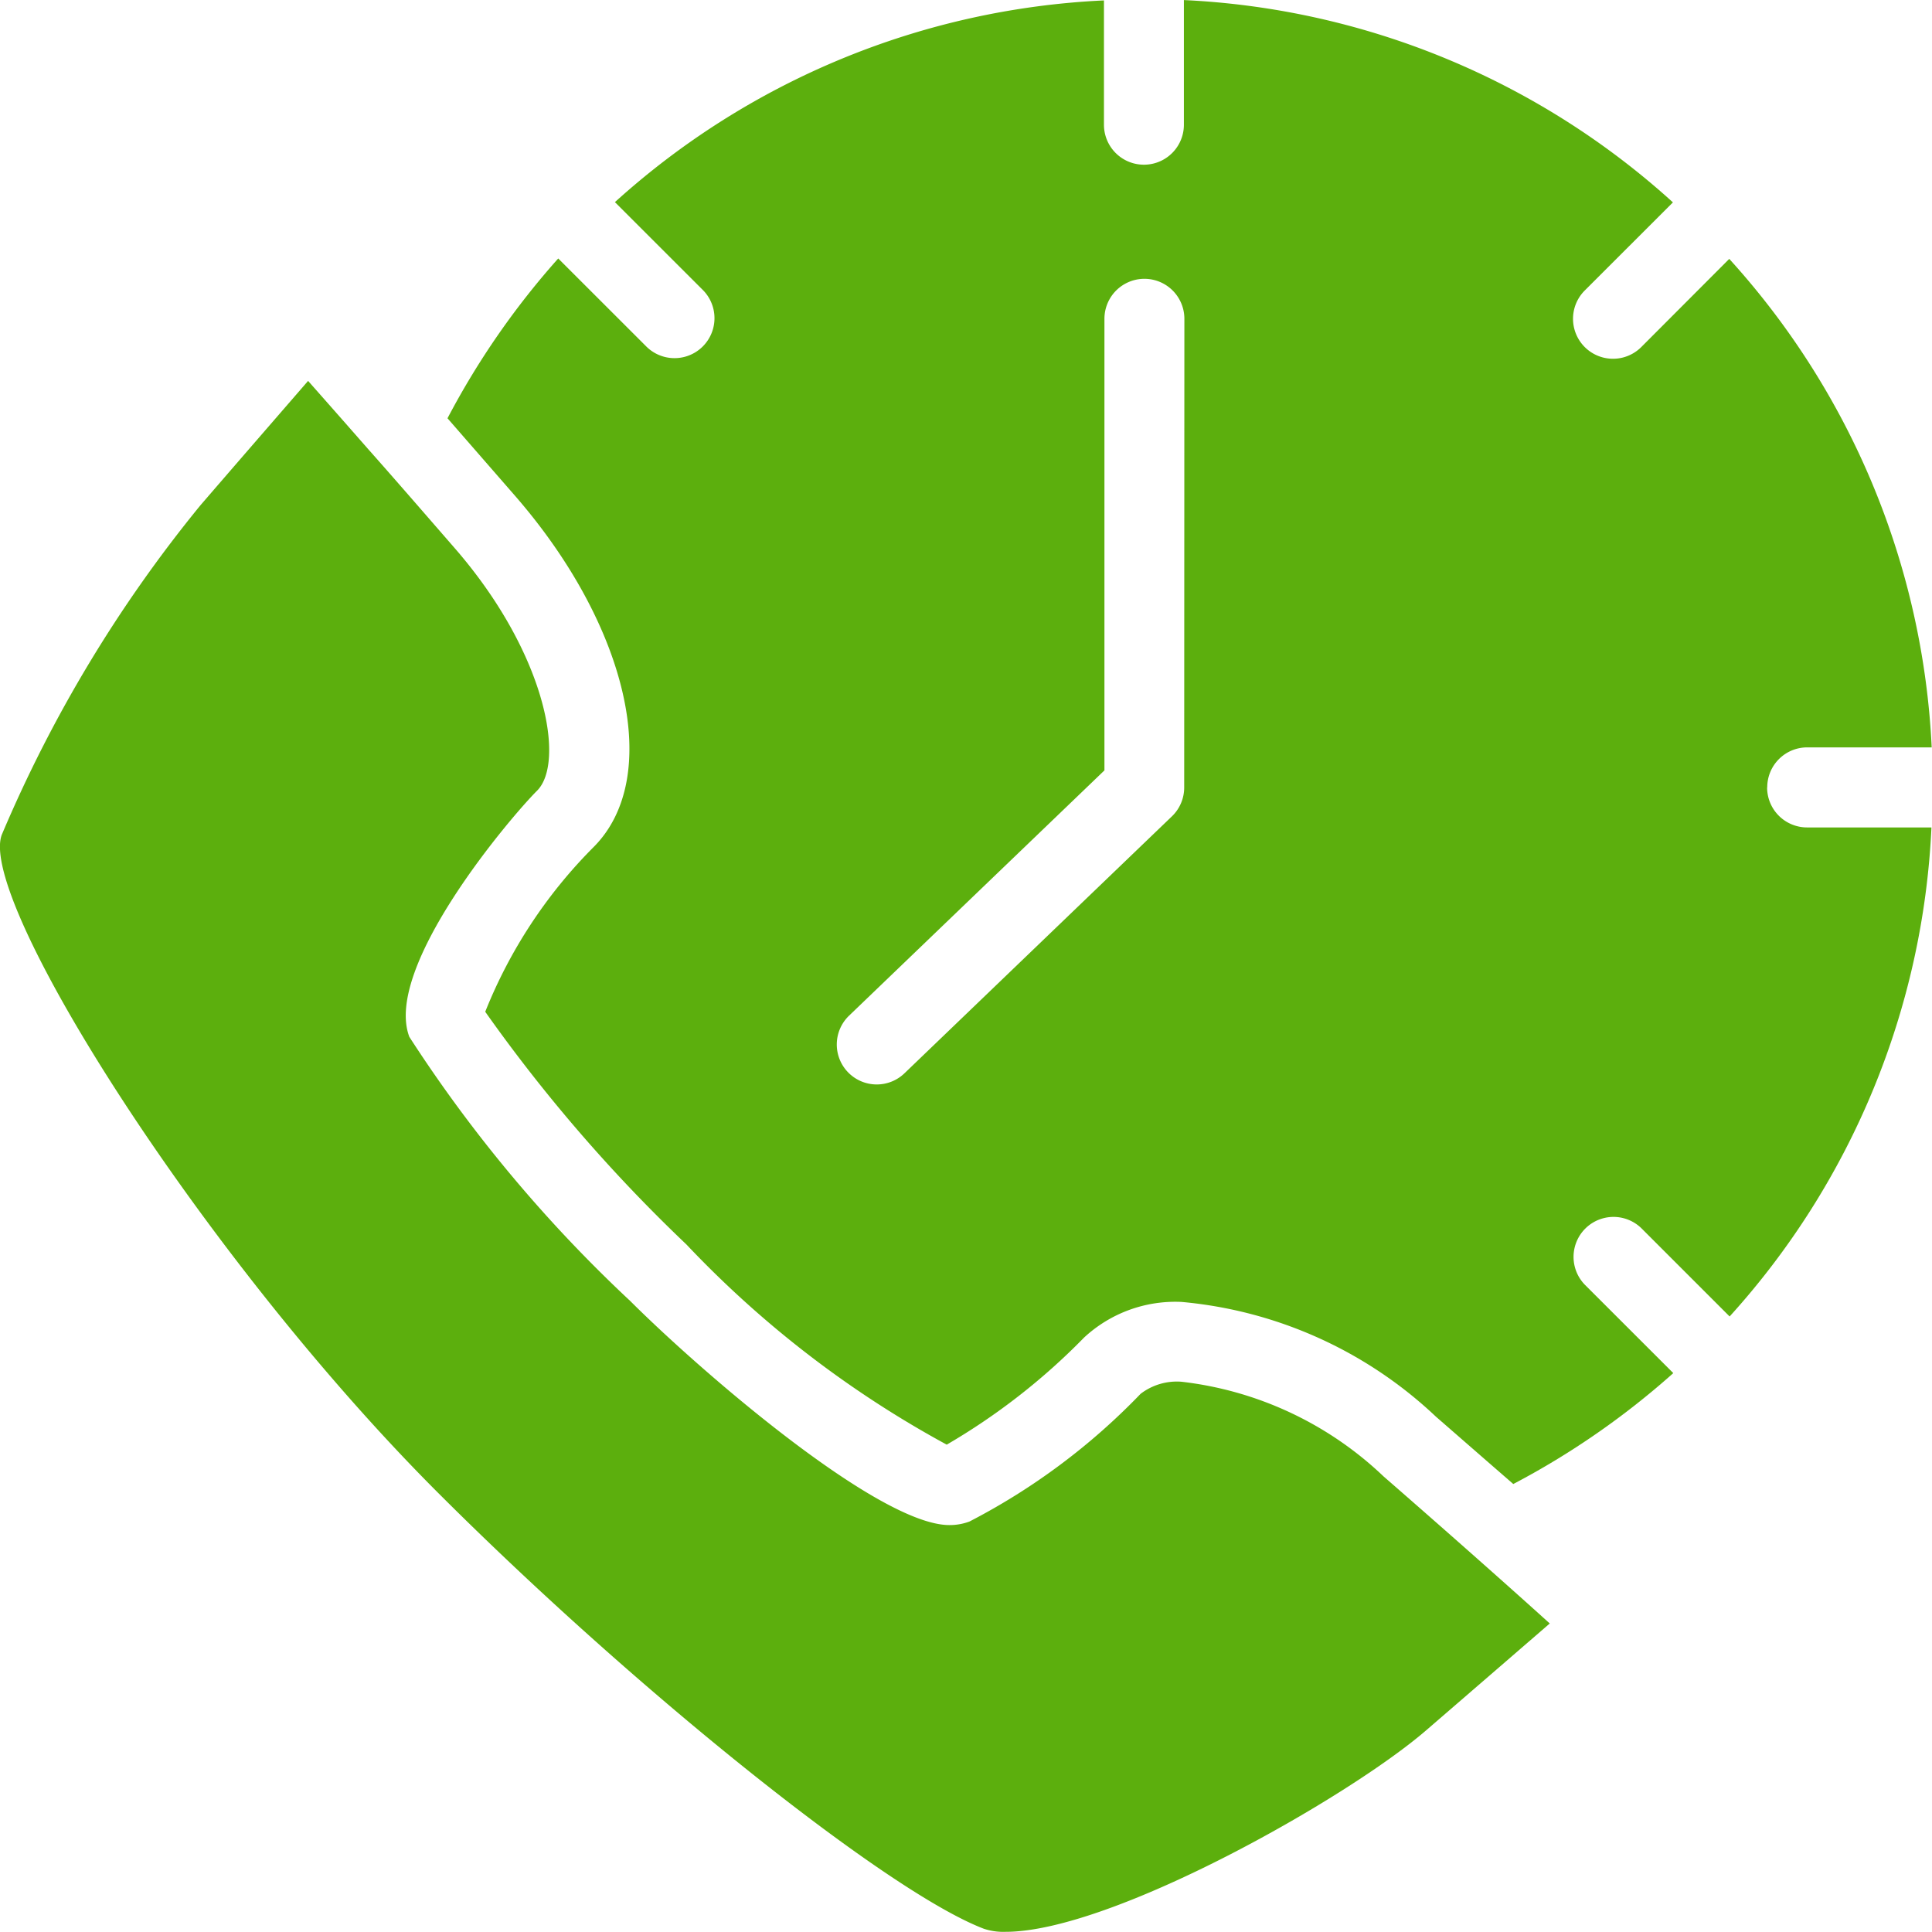
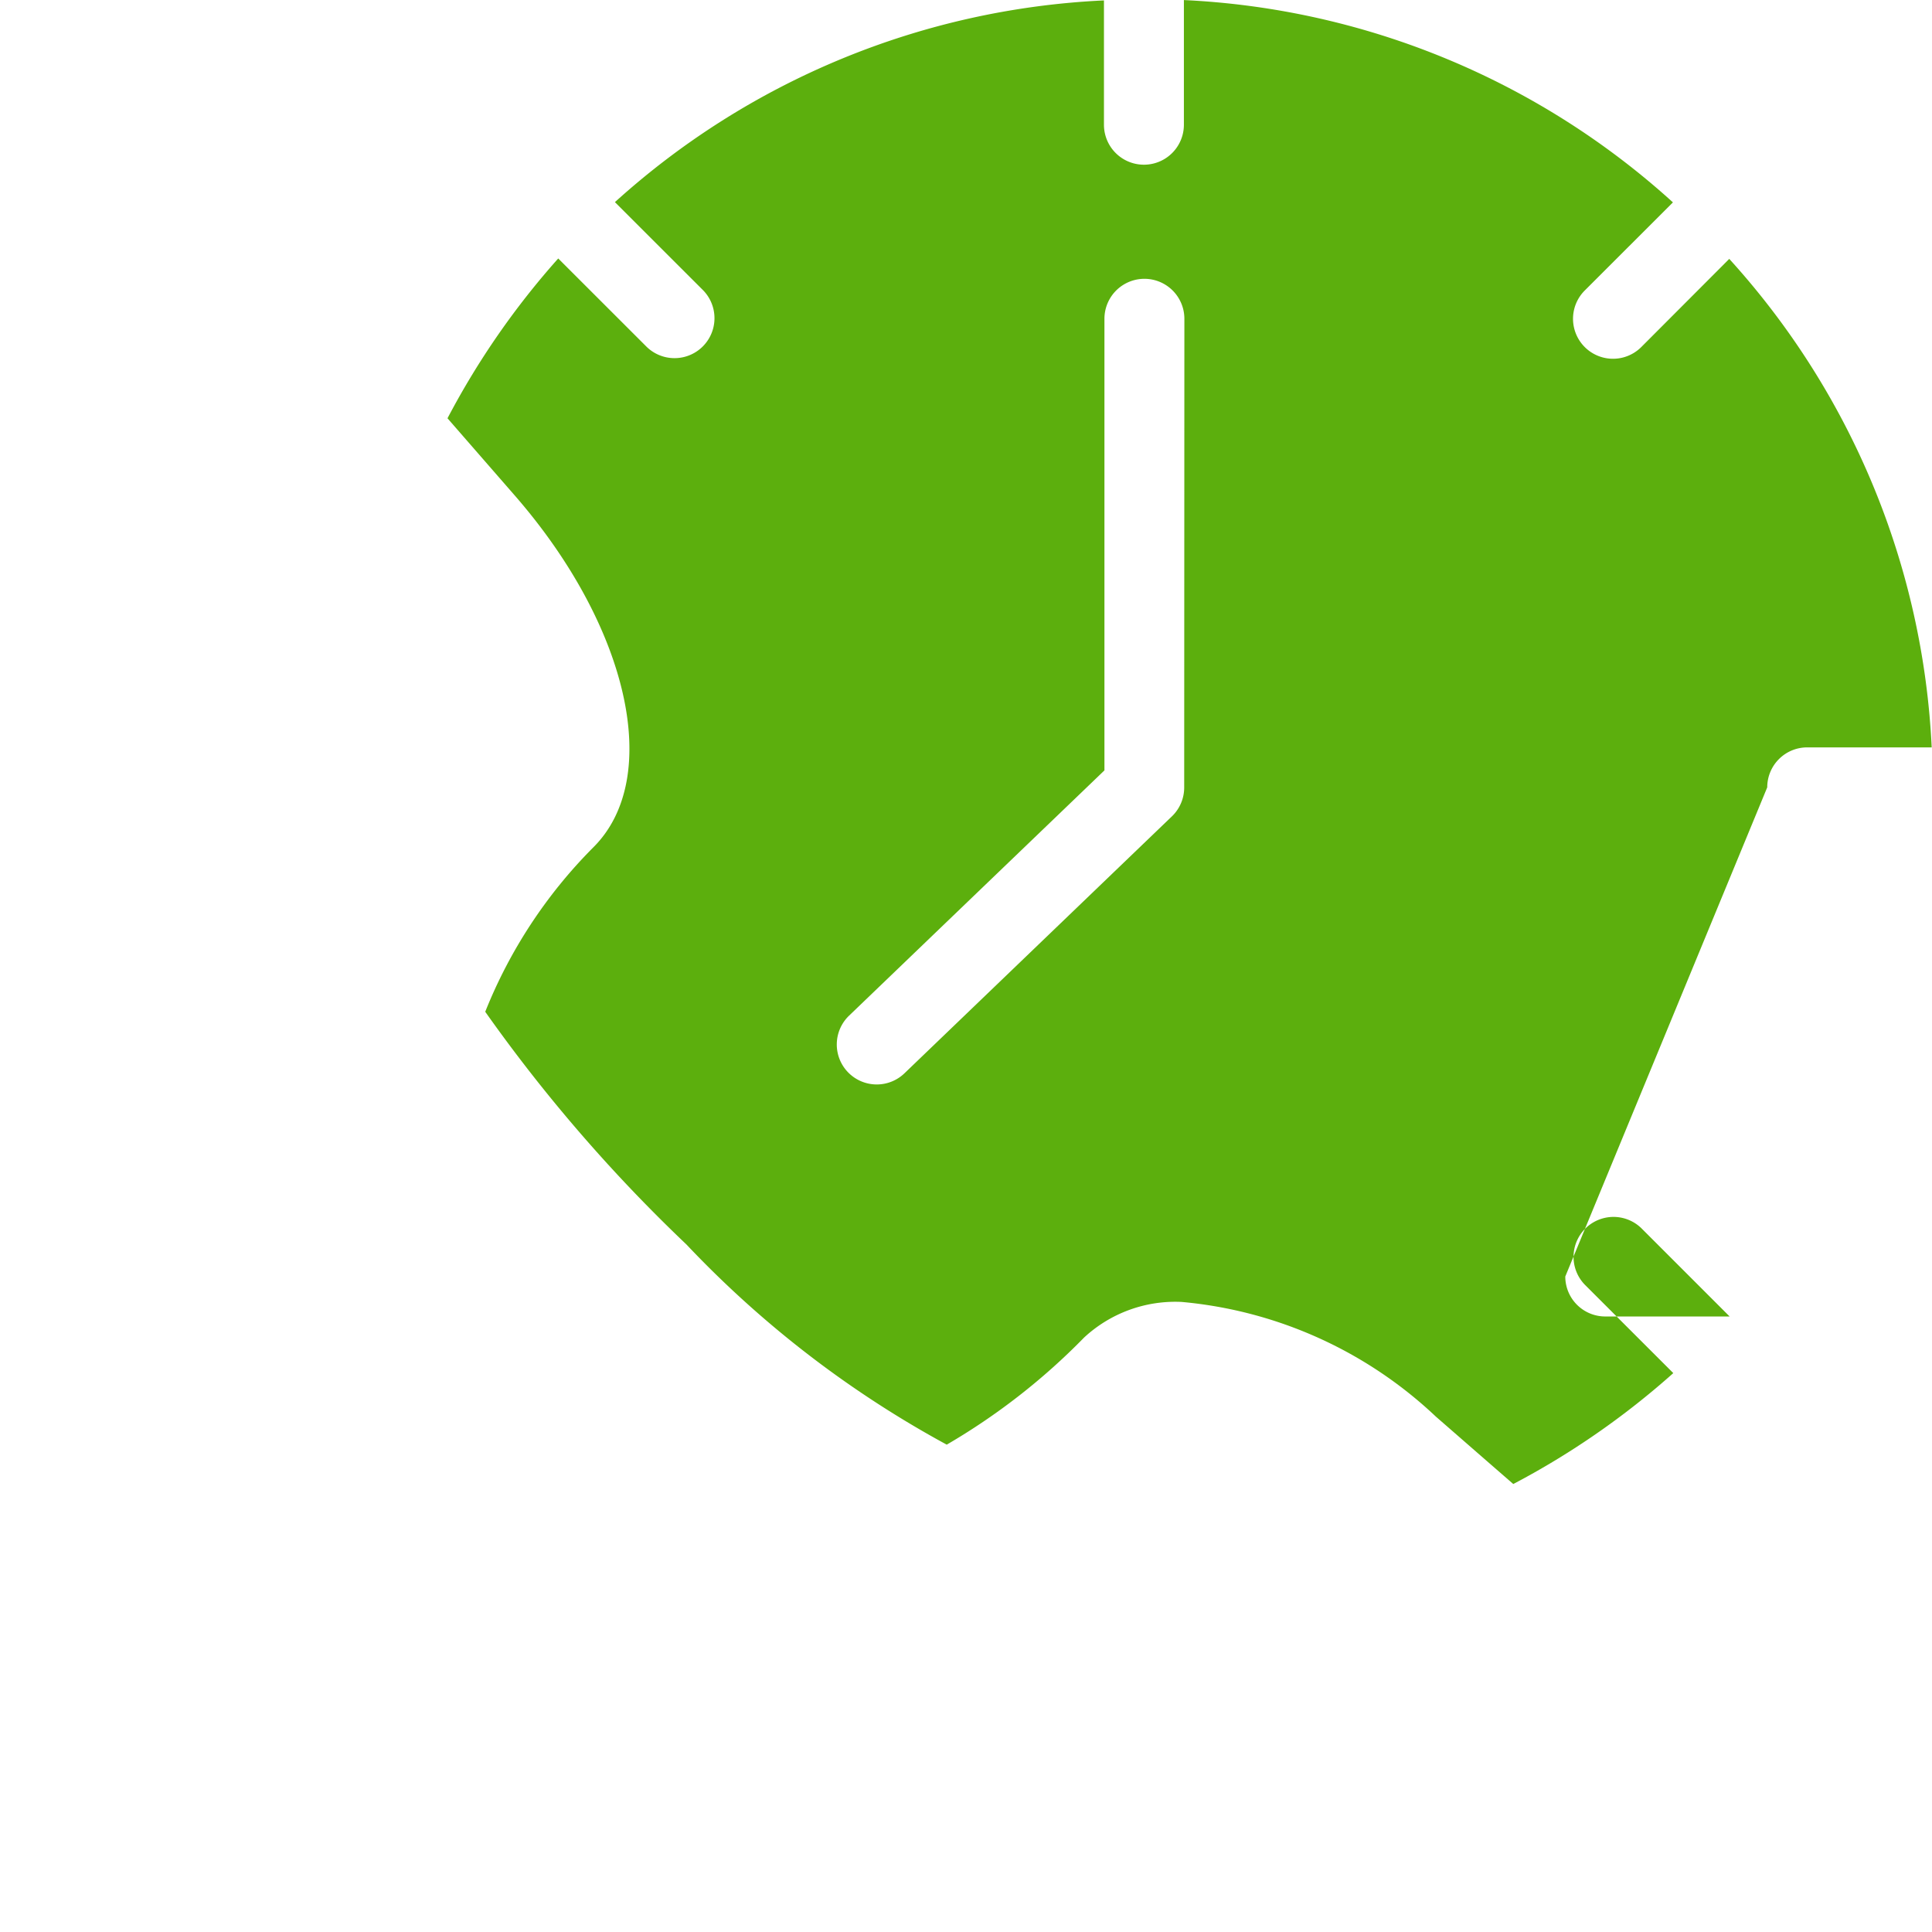
<svg xmlns="http://www.w3.org/2000/svg" width="32" height="32" viewBox="0 0 32 32">
  <g id="history" transform="translate(-15.63 -15.672)">
-     <path id="Path_99133" data-name="Path 99133" d="M35.2,51.321a.988.988,0,0,0-.678.2,10.828,10.828,0,0,1-2.834,2.115.935.935,0,0,1-.333.059c-1.175,0-4.123-2.55-5.288-3.713a23.266,23.266,0,0,1-3.657-4.373c-.44-1.16,1.7-3.665,2.116-4.078.465-.465.163-2.261-1.367-4.02-.528-.607-1-1.152-1.412-1.616l-.009-.01c-.413-.471-.755-.859-1.005-1.141-.4.462-1.03,1.187-1.785,2.062a22.393,22.393,0,0,0-3.288,5.454c-.41,1.076,3.325,7,7.225,10.9,3.309,3.308,7.449,6.614,9.04,7.221a1.026,1.026,0,0,0,.361.051c1.759,0,5.675-2.223,6.964-3.336.87-.751,1.59-1.374,2.049-1.771-.581-.526-1.6-1.432-2.755-2.438A5.809,5.809,0,0,0,35.2,51.321Z" transform="translate(0 -12.763)" fill="#5caf0d" />
-     <path id="Path_99134" data-name="Path 99134" d="M59.876,28.713a.662.662,0,0,1,.662-.662H62.6a12.945,12.945,0,0,0-3.353-8.091L57.79,21.42a.662.662,0,0,1-.937-.936l1.461-1.46a12.959,12.959,0,0,0-8.1-3.351v2.065a.662.662,0,0,1-1.324,0V15.679a12.964,12.964,0,0,0-8.1,3.341l1.465,1.464a.662.662,0,0,1-.936.936l-1.468-1.467A13.189,13.189,0,0,0,38.017,22.6l1.116,1.281c1.892,2.173,2.453,4.677,1.3,5.825a8.119,8.119,0,0,0-1.791,2.724,26.069,26.069,0,0,0,3.332,3.854A17.263,17.263,0,0,0,46.286,39.6a10.727,10.727,0,0,0,2.275-1.774,2.22,2.22,0,0,1,1.614-.59,7.051,7.051,0,0,1,4.213,1.9c.494.43.917.8,1.282,1.116a13.2,13.2,0,0,0,2.65-1.837l-1.468-1.467a.662.662,0,0,1,.936-.936l1.465,1.465a12.947,12.947,0,0,0,3.343-8.1h-2.06a.662.662,0,0,1-.662-.662Zm-9.657,0a.662.662,0,0,1-.2.477l-4.429,4.255a.662.662,0,1,1-.918-.954l4.226-4.059V20.952a.662.662,0,0,1,1.324,0Z" transform="translate(-14.975)" fill="#5caf0d" />
+     <path id="Path_99134" data-name="Path 99134" d="M59.876,28.713a.662.662,0,0,1,.662-.662H62.6a12.945,12.945,0,0,0-3.353-8.091L57.79,21.42a.662.662,0,0,1-.937-.936l1.461-1.46a12.959,12.959,0,0,0-8.1-3.351v2.065a.662.662,0,0,1-1.324,0V15.679a12.964,12.964,0,0,0-8.1,3.341l1.465,1.464a.662.662,0,0,1-.936.936l-1.468-1.467A13.189,13.189,0,0,0,38.017,22.6l1.116,1.281c1.892,2.173,2.453,4.677,1.3,5.825a8.119,8.119,0,0,0-1.791,2.724,26.069,26.069,0,0,0,3.332,3.854A17.263,17.263,0,0,0,46.286,39.6a10.727,10.727,0,0,0,2.275-1.774,2.22,2.22,0,0,1,1.614-.59,7.051,7.051,0,0,1,4.213,1.9c.494.43.917.8,1.282,1.116a13.2,13.2,0,0,0,2.65-1.837l-1.468-1.467a.662.662,0,0,1,.936-.936l1.465,1.465h-2.06a.662.662,0,0,1-.662-.662Zm-9.657,0a.662.662,0,0,1-.2.477l-4.429,4.255a.662.662,0,1,1-.918-.954l4.226-4.059V20.952a.662.662,0,0,1,1.324,0Z" transform="translate(-14.975)" fill="#5caf0d" />
  </g>
</svg>